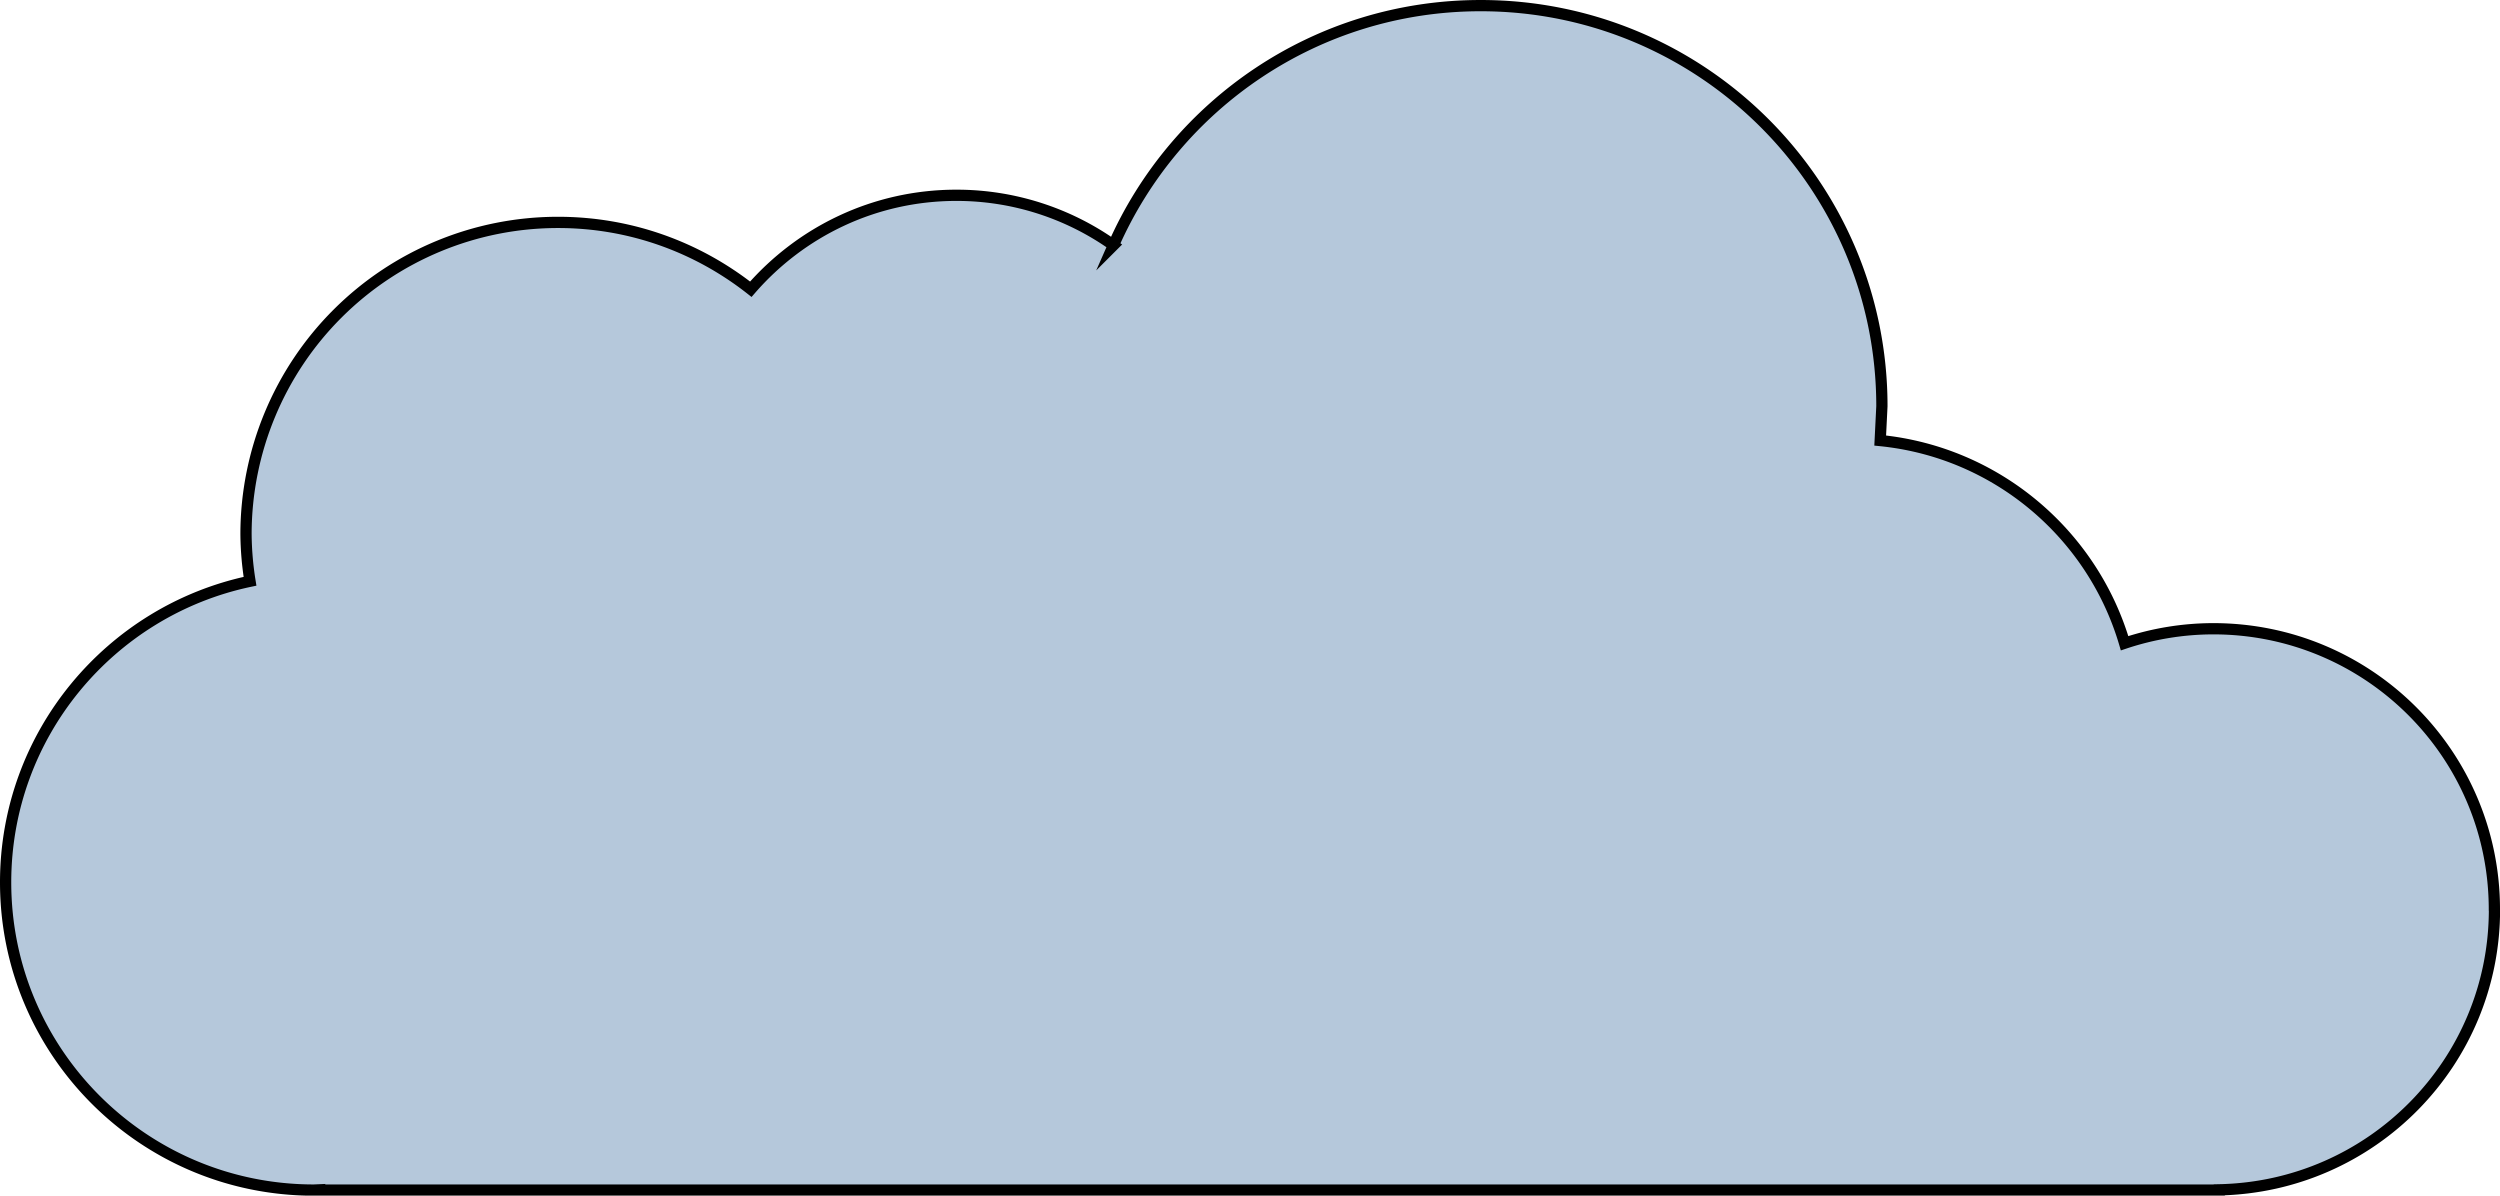
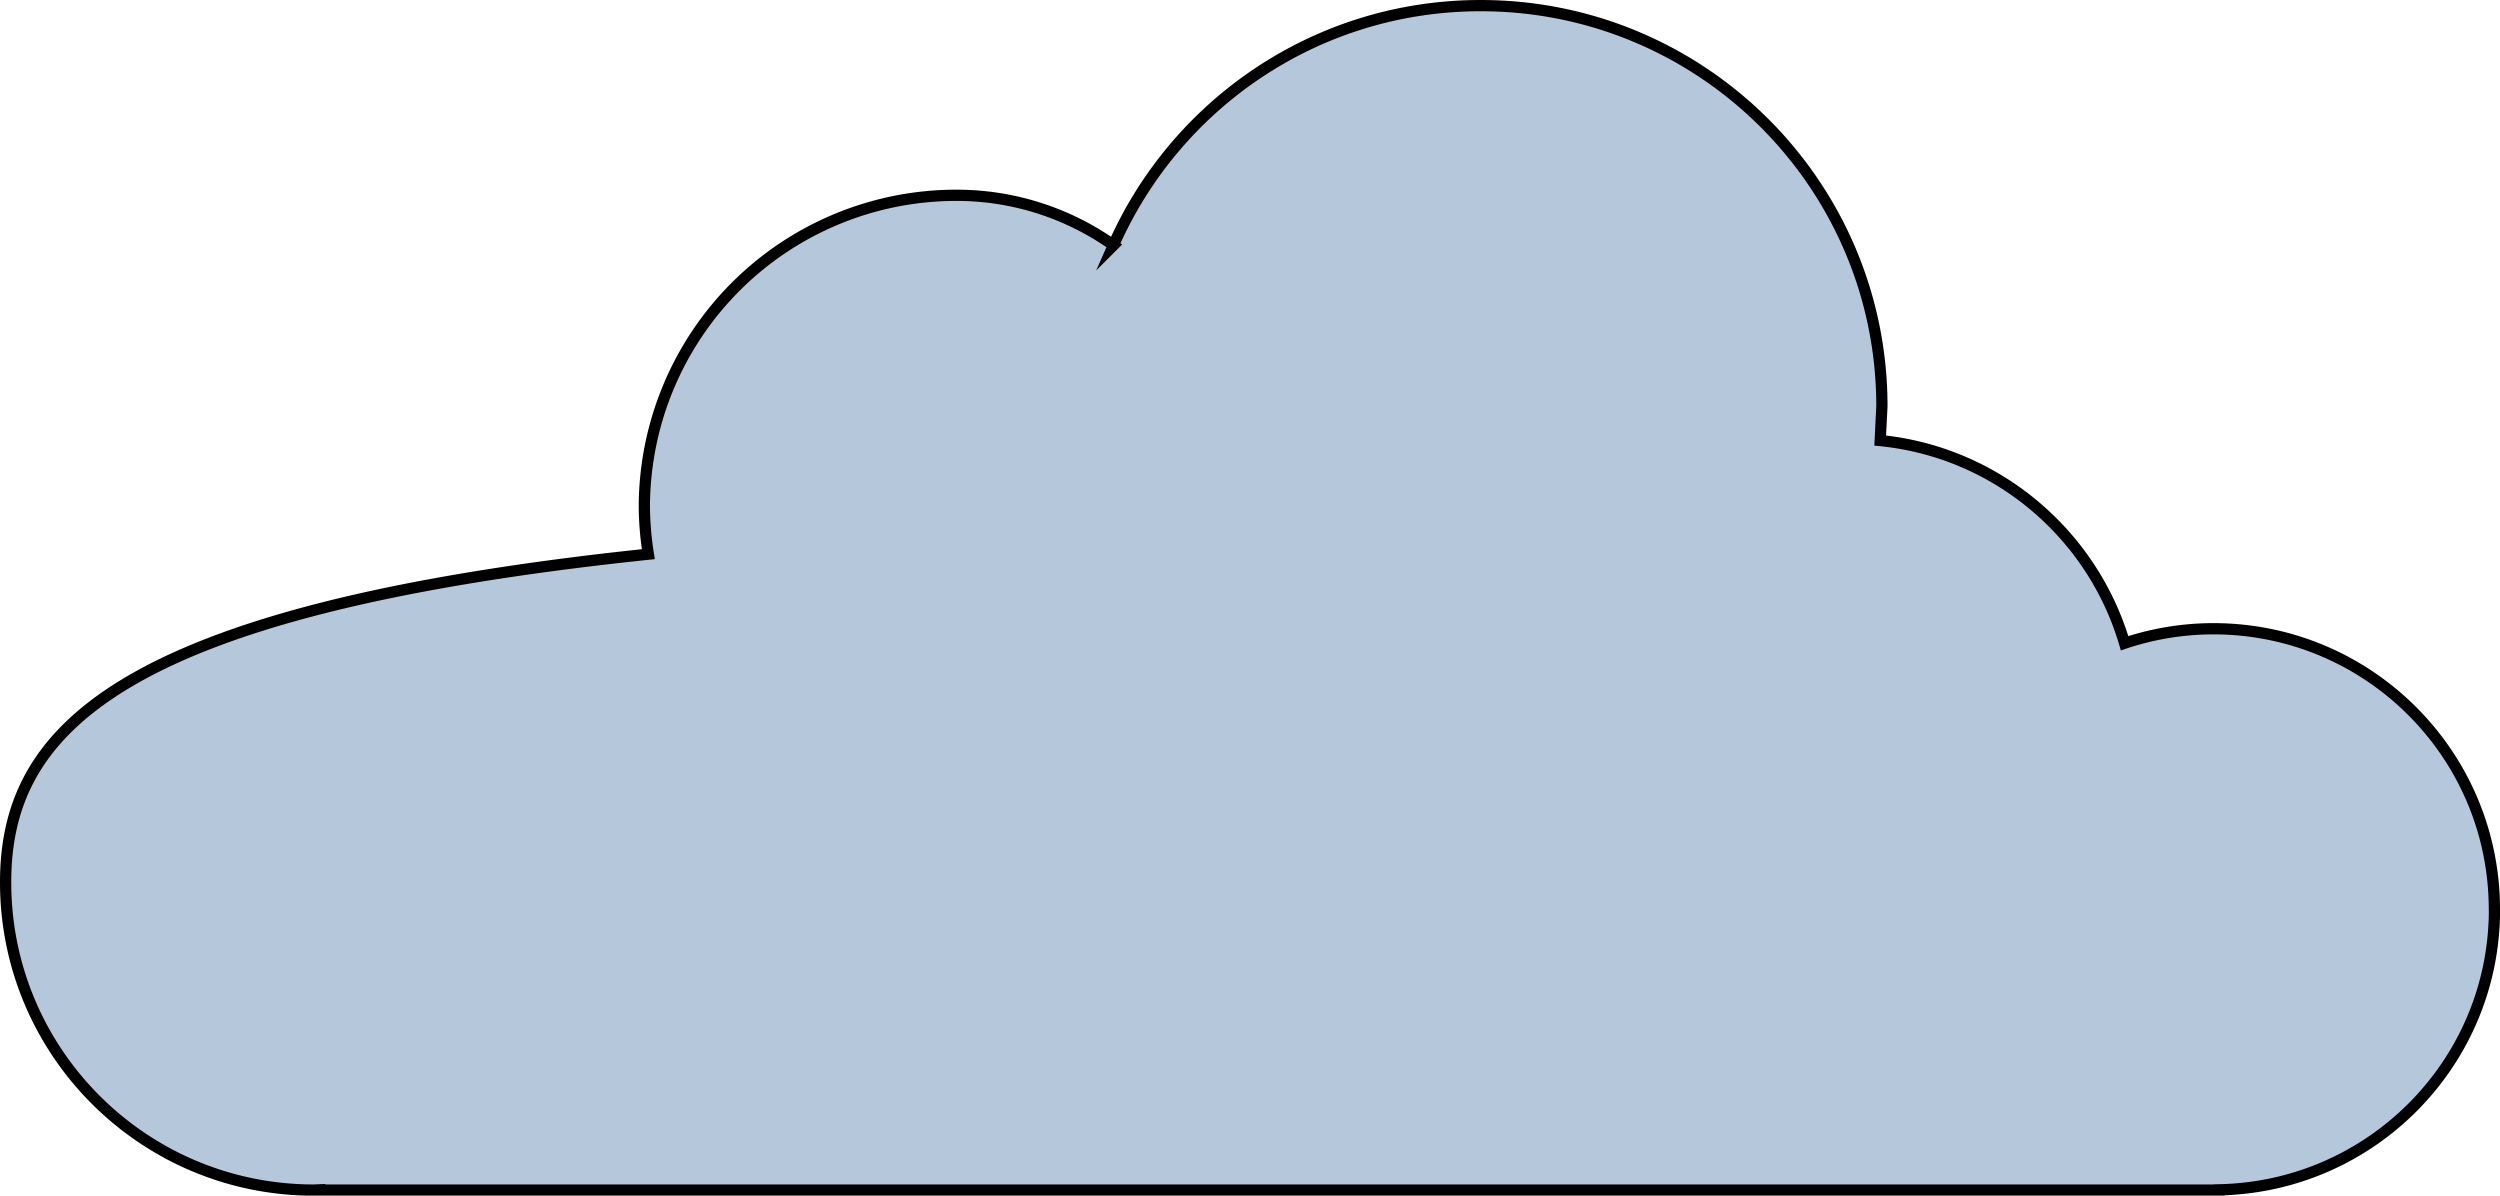
<svg xmlns="http://www.w3.org/2000/svg" width="110.846" height="53.012" viewBox="0 0 29.328 14.026">
-   <path d="M29.262 10.668c0-1.818-1.476-3.292-3.297-3.292a3.29 3.29 0 0 0-1.041.17c-.377-1.28-1.5-2.241-2.867-2.378l.02-.403c0-2.595-2.107-4.699-4.707-4.699-1.926 0-3.58 1.157-4.308 2.811a3.18 3.18 0 0 0-1.842-.586c-.964 0-1.826.428-2.412 1.102-.623-.49-1.407-.784-2.261-.784a3.66 3.66 0 0 0-3.661 3.655 3.66 3.66 0 0 0 .047.555C1.295 7.164.066 8.614.066 10.351c0 1.994 1.619 3.61 3.616 3.61l.068-.003v.003h22.284v-.003c1.789-.037 3.229-1.493 3.229-3.288z" fill="#b5c8db" stroke="#000" stroke-width=".132" stroke-miterlimit="10" />
+   <path d="M29.262 10.668c0-1.818-1.476-3.292-3.297-3.292a3.29 3.29 0 0 0-1.041.17c-.377-1.28-1.5-2.241-2.867-2.378l.02-.403c0-2.595-2.107-4.699-4.707-4.699-1.926 0-3.58 1.157-4.308 2.811a3.18 3.18 0 0 0-1.842-.586a3.66 3.66 0 0 0-3.661 3.655 3.66 3.66 0 0 0 .047.555C1.295 7.164.066 8.614.066 10.351c0 1.994 1.619 3.61 3.616 3.61l.068-.003v.003h22.284v-.003c1.789-.037 3.229-1.493 3.229-3.288z" fill="#b5c8db" stroke="#000" stroke-width=".132" stroke-miterlimit="10" />
</svg>